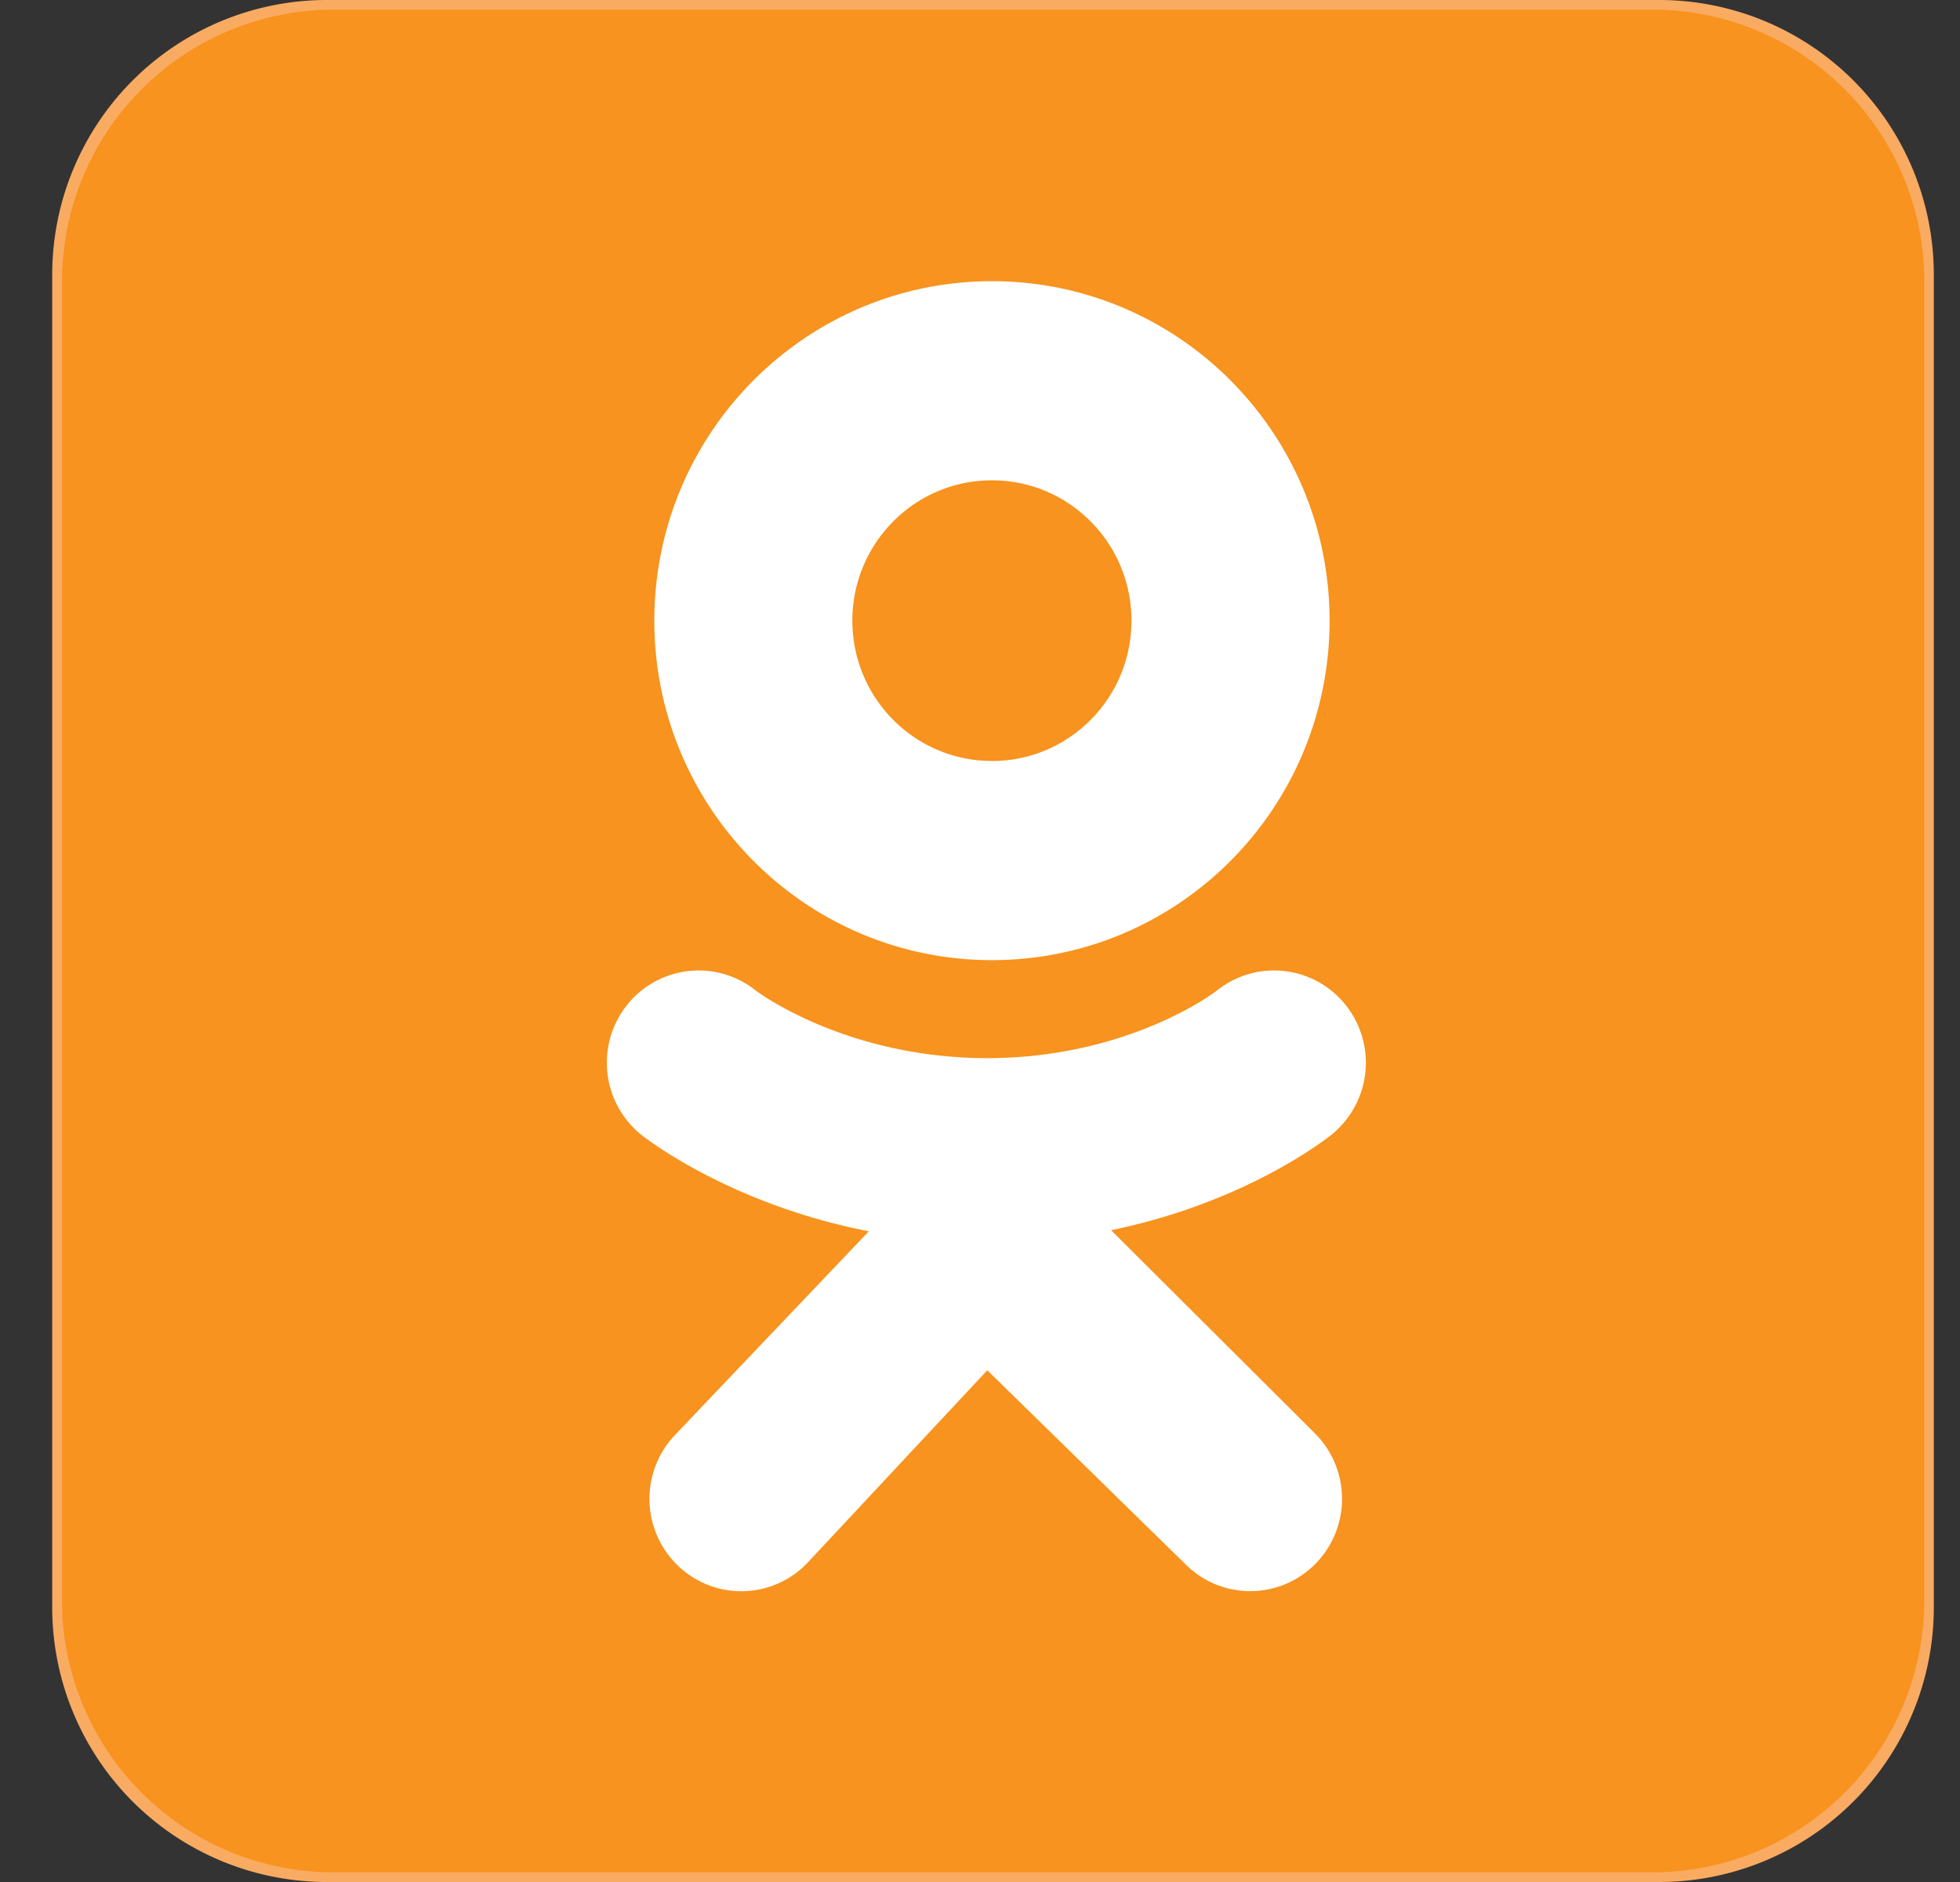
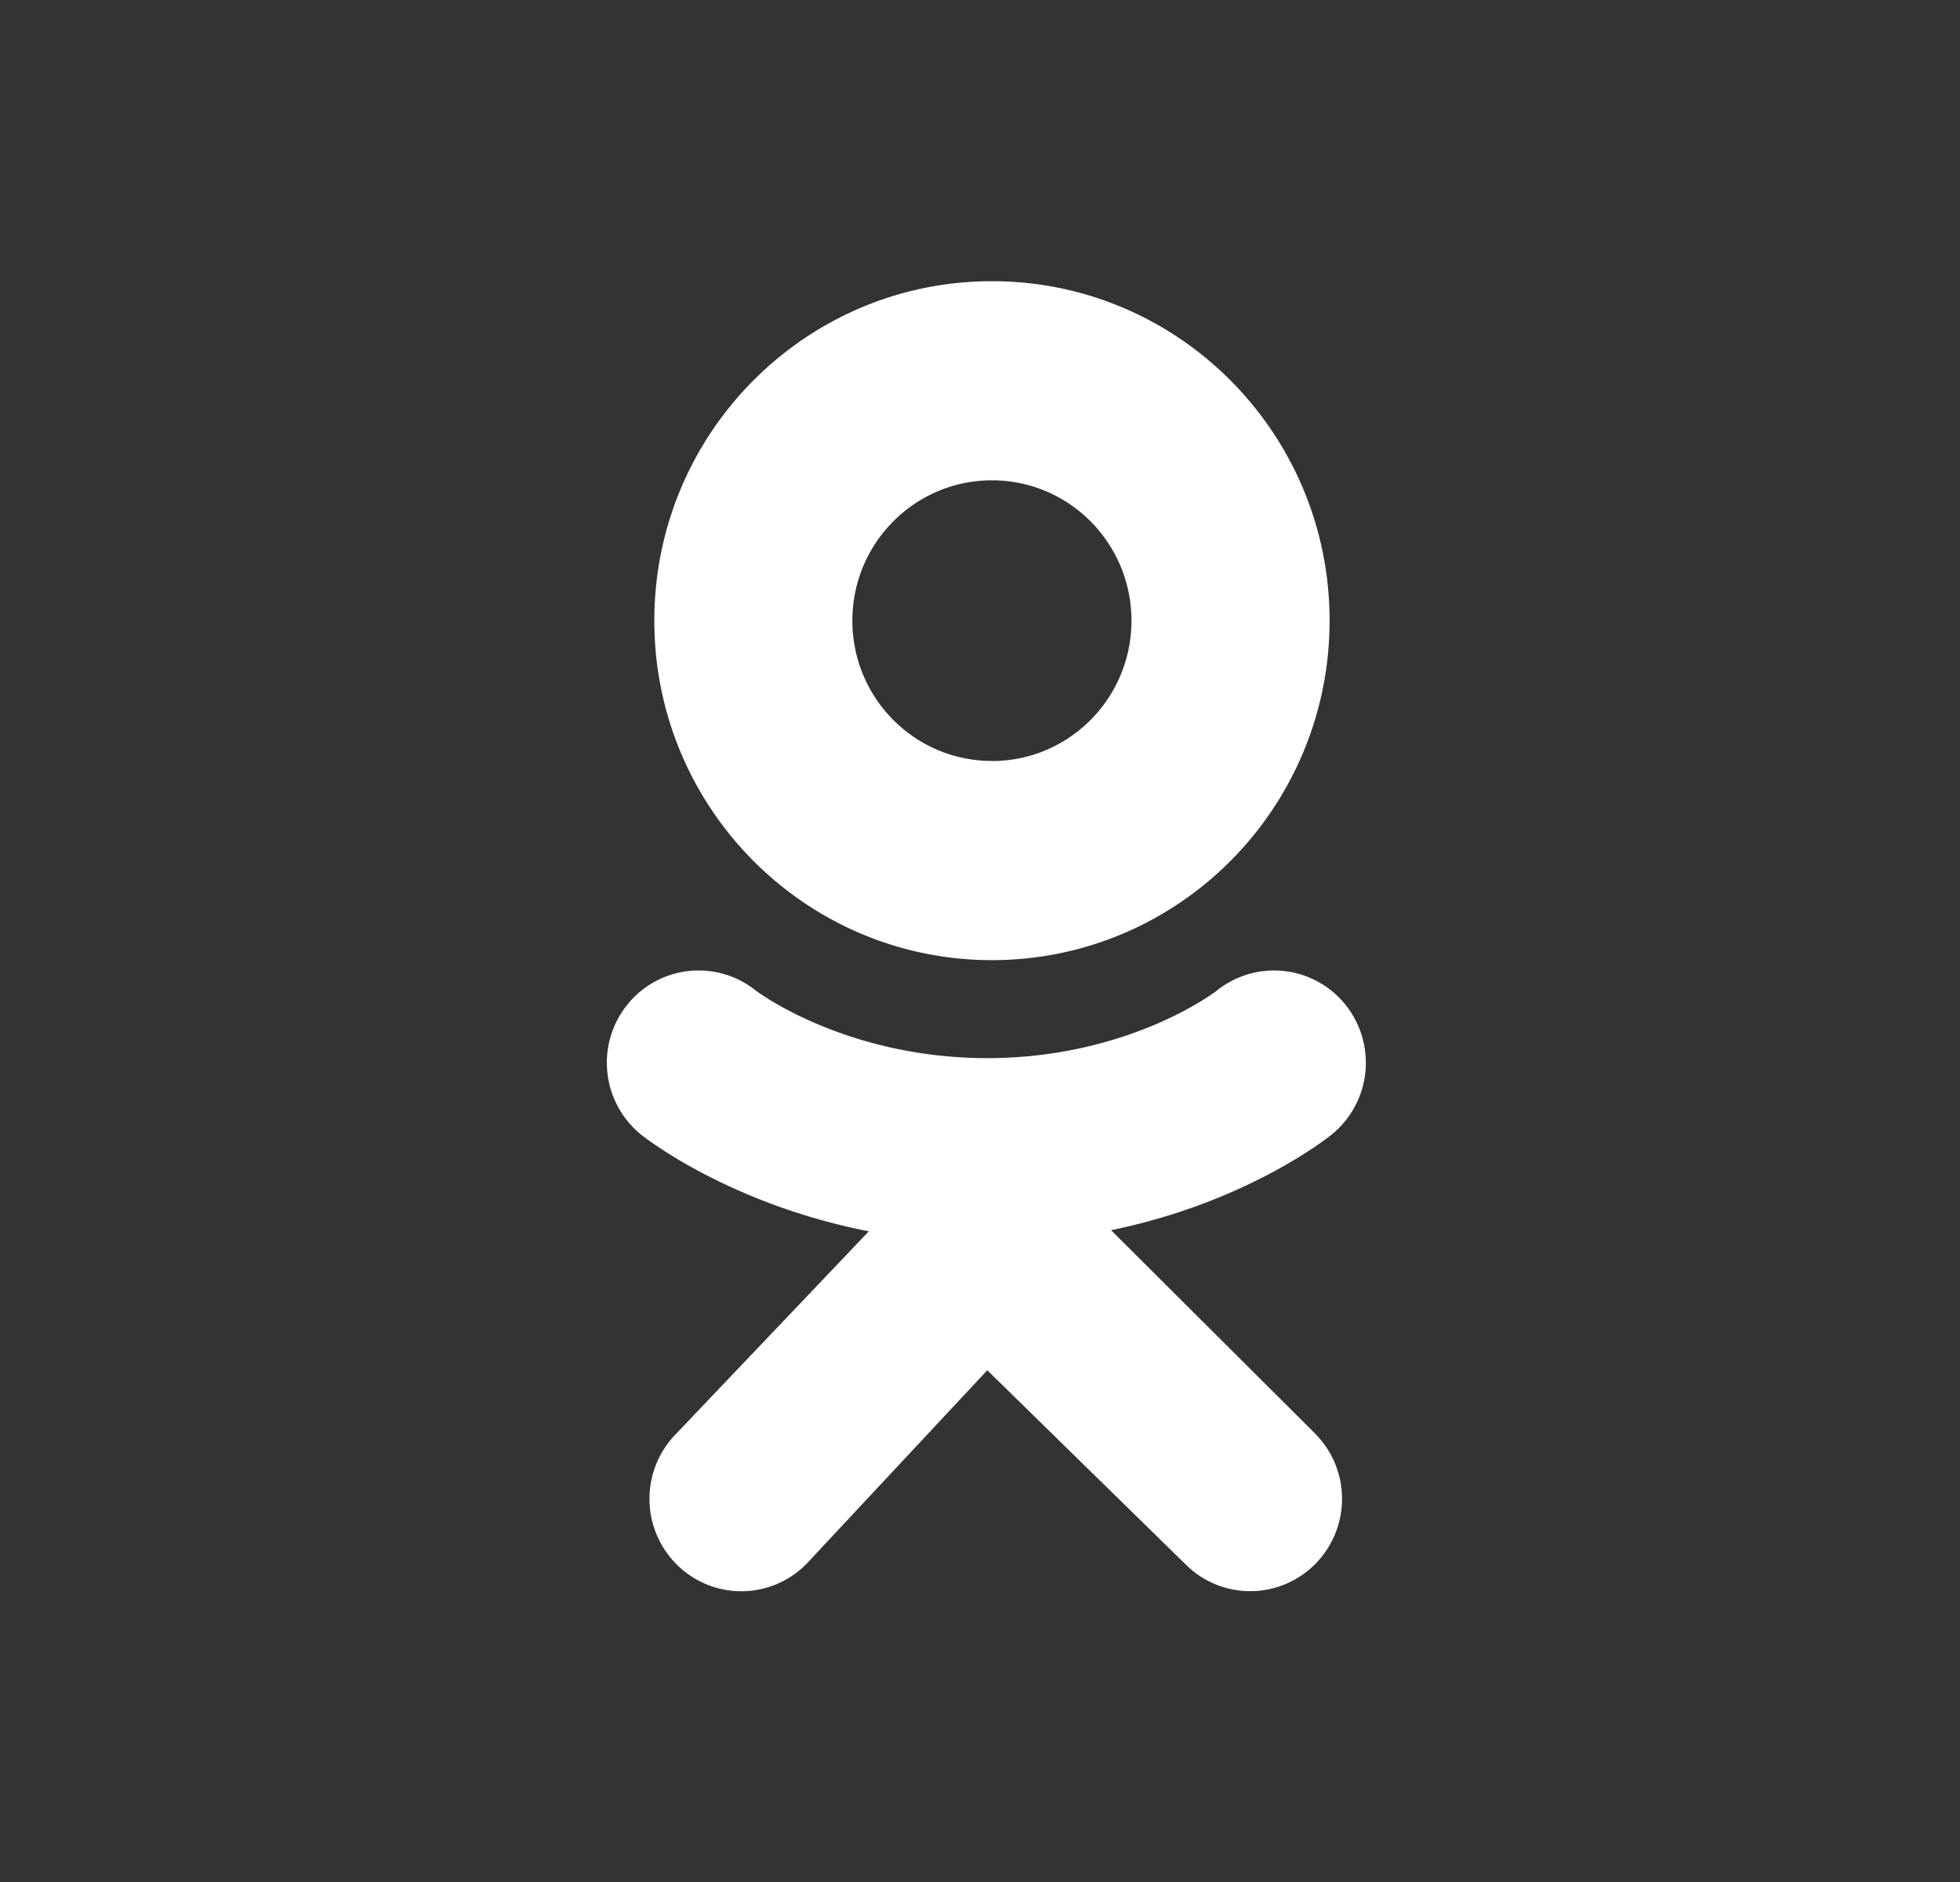
<svg xmlns="http://www.w3.org/2000/svg" width="25" height="24" fill="none">
  <rect width="100%" height="100%" fill="#333333" stroke="none" />
-   <path d="M24.666 20.488A3.503 3.503 0 0121.172 24H4.16a3.503 3.503 0 01-3.494-3.512V3.512A3.503 3.503 0 014.16 0h17.012a3.503 3.503 0 013.494 3.512v16.976z" fill="#FAAB62" />
-   <path d="M24.544 20.4a3.467 3.467 0 01-3.458 3.477H4.25A3.467 3.467 0 01.791 20.4V3.599A3.467 3.467 0 014.249.123h16.837a3.467 3.467 0 013.459 3.476v16.802z" fill="#F7931E" />
  <path d="M12.652 3.586c-2.378 0-4.306 1.938-4.306 4.329 0 2.39 1.928 4.329 4.306 4.329 2.38 0 4.307-1.938 4.307-4.33 0-2.39-1.928-4.328-4.306-4.328zm0 6.118c-.983 0-1.78-.8-1.78-1.79 0-.987.797-1.789 1.78-1.789.984 0 1.78.802 1.78 1.79s-.796 1.79-1.78 1.79zm1.52 5.984c1.724-.353 2.757-1.174 2.812-1.218a1.181 1.181 0 00.18-1.654 1.167 1.167 0 00-1.645-.182c-.01.008-1.113.858-2.926.86-1.813-.002-2.938-.851-2.95-.86a1.167 1.167 0 00-1.645.182 1.181 1.181 0 00.18 1.654c.056.045 1.132.887 2.904 1.232l-2.47 2.595a1.181 1.181 0 00.03 1.664 1.164 1.164 0 001.656-.03l2.295-2.457 2.527 2.473c.458.46 1.199.458 1.656-.002a1.181 1.181 0 00-.002-1.664l-2.602-2.593z" fill="#fff" />
</svg>